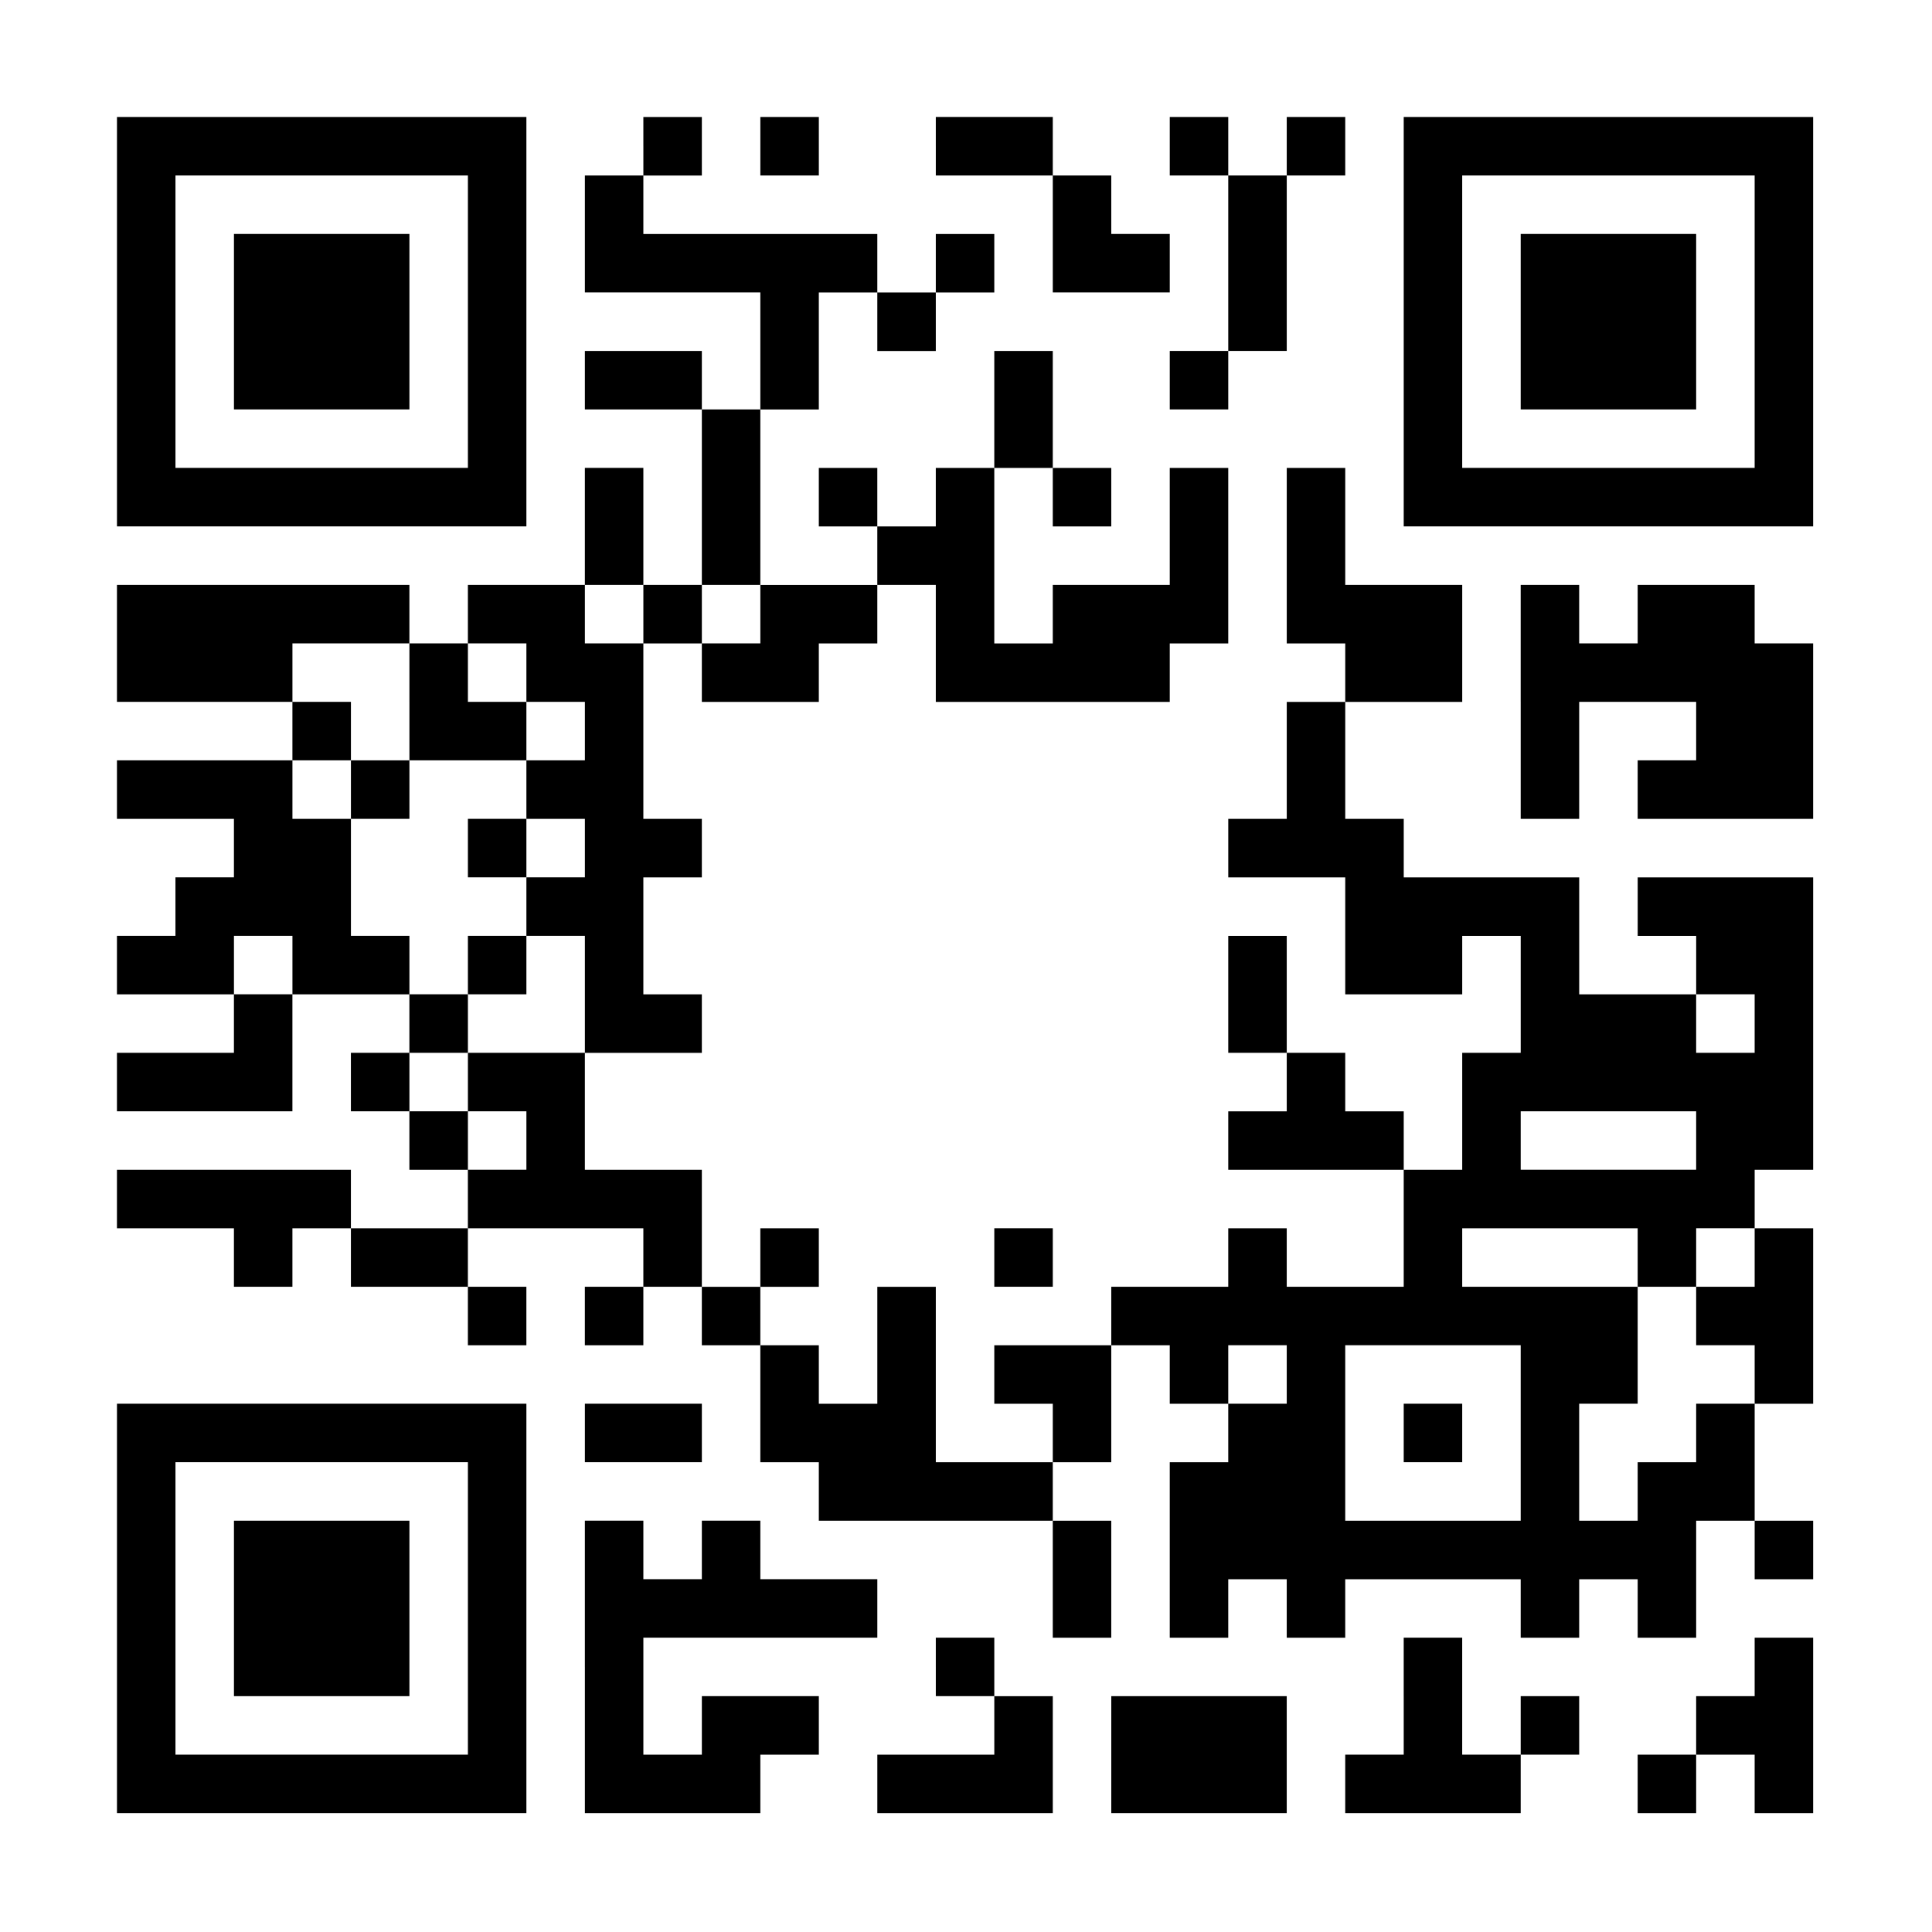
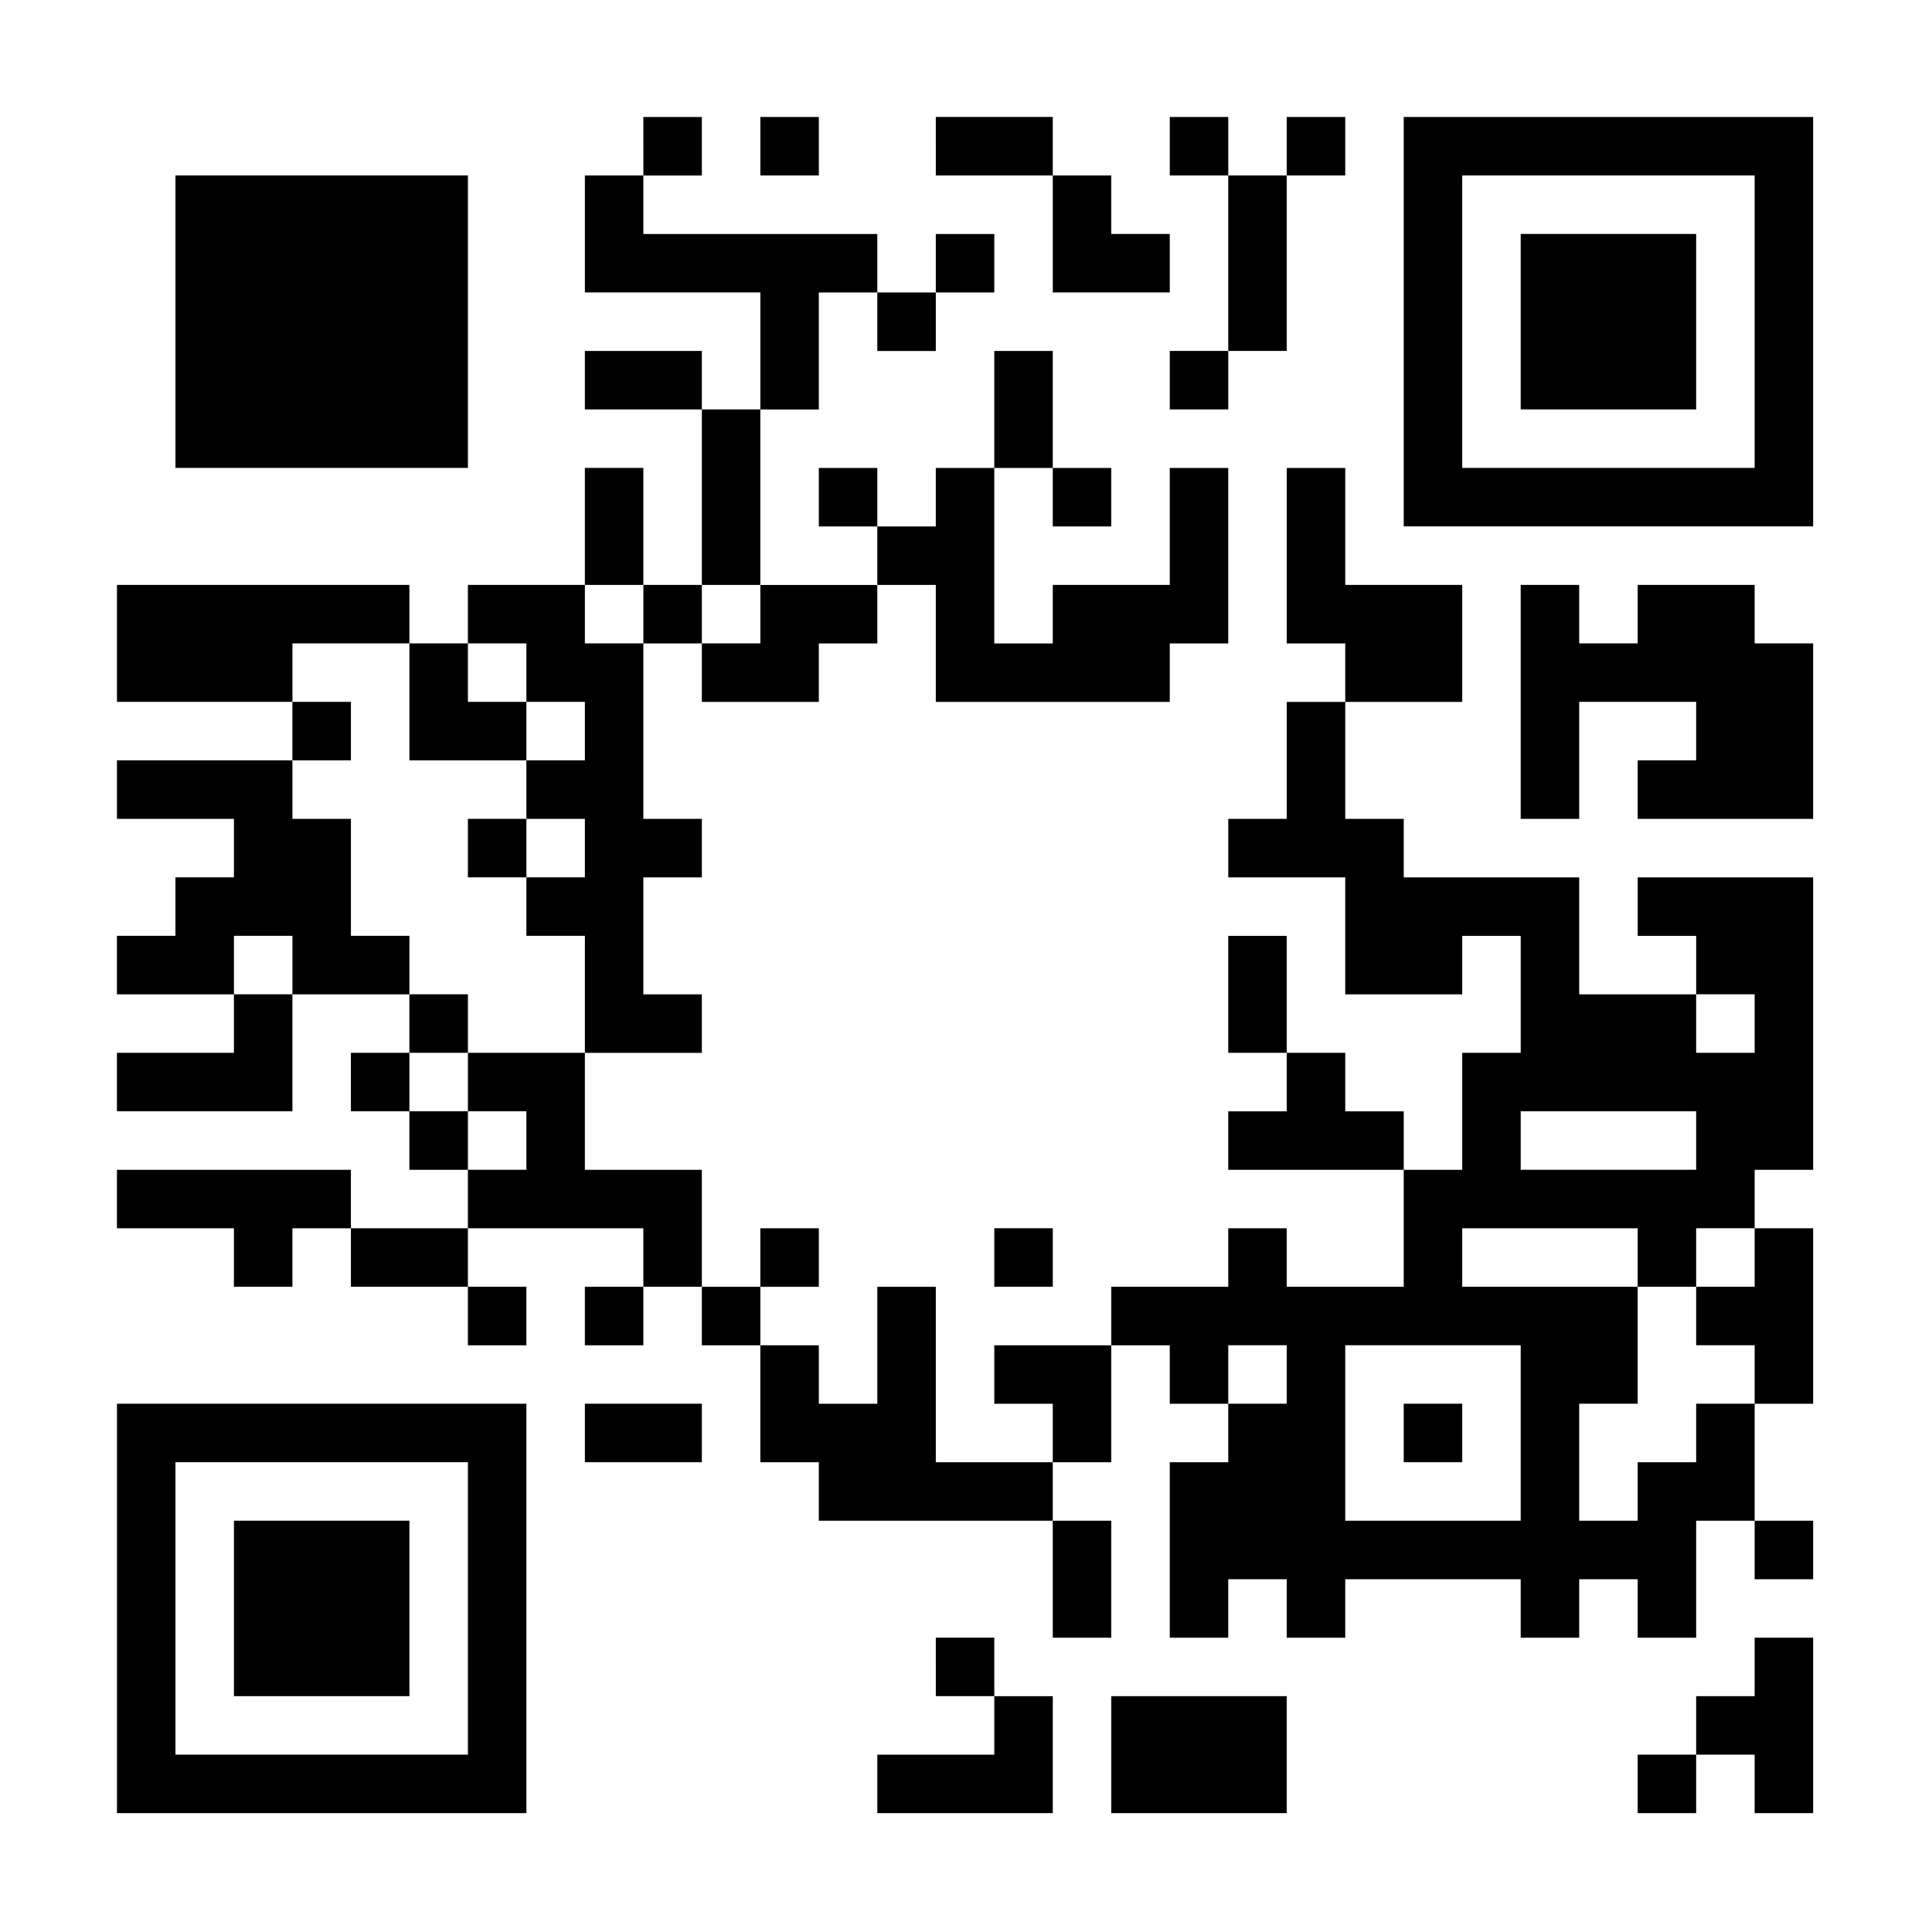
<svg xmlns="http://www.w3.org/2000/svg" version="1.0" width="1024" height="1024" viewBox="0 0 1024 1024" preserveAspectRatio="xMidYMid meet">
  <g transform="translate(0,1024) scale(0.1,-0.1)" fill="#000000" stroke="none">
-     <path d="M620 8535 l0 -1085 1085 0 1085 0 0 1085 0 1085 -1085 0 -1085 0 0 -1085z m1860 0 l0 -775 -775 0 -775 0 0 775 0 775 775 0 775 0 0 -775z" />
-     <path d="M1240 8535 l0 -465 465 0 465 0 0 465 0 465 -465 0 -465 0 0 -465z" />
+     <path d="M620 8535 z m1860 0 l0 -775 -775 0 -775 0 0 775 0 775 775 0 775 0 0 -775z" />
    <path d="M3410 9465 l0 -155 -155 0 -155 0 0 -310 0 -310 465 0 465 0 0 -310 0 -310 -155 0 -155 0 0 155 0 155 -310 0 -310 0 0 -155 0 -155 310 0 310 0 0 -465 0 -465 -155 0 -155 0 0 310 0 310 -155 0 -155 0 0 -310 0 -310 -310 0 -310 0 0 -155 0 -155 -155 0 -155 0 0 155 0 155 -775 0 -775 0 0 -310 0 -310 465 0 465 0 0 -155 0 -155 -465 0 -465 0 0 -155 0 -155 310 0 310 0 0 -155 0 -155 -155 0 -155 0 0 -155 0 -155 -155 0 -155 0 0 -155 0 -155 310 0 310 0 0 -155 0 -155 -310 0 -310 0 0 -155 0 -155 465 0 465 0 0 310 0 310 310 0 310 0 0 -155 0 -155 -155 0 -155 0 0 -155 0 -155 155 0 155 0 0 -155 0 -155 155 0 155 0 0 -155 0 -155 -310 0 -310 0 0 155 0 155 -620 0 -620 0 0 -155 0 -155 310 0 310 0 0 -155 0 -155 155 0 155 0 0 155 0 155 155 0 155 0 0 -155 0 -155 310 0 310 0 0 -155 0 -155 155 0 155 0 0 155 0 155 -155 0 -155 0 0 155 0 155 465 0 465 0 0 -155 0 -155 -155 0 -155 0 0 -155 0 -155 155 0 155 0 0 155 0 155 155 0 155 0 0 -155 0 -155 155 0 155 0 0 -310 0 -310 155 0 155 0 0 -155 0 -155 620 0 620 0 0 -310 0 -310 155 0 155 0 0 310 0 310 -155 0 -155 0 0 155 0 155 155 0 155 0 0 310 0 310 155 0 155 0 0 -155 0 -155 155 0 155 0 0 -155 0 -155 -155 0 -155 0 0 -465 0 -465 155 0 155 0 0 155 0 155 155 0 155 0 0 -155 0 -155 155 0 155 0 0 155 0 155 465 0 465 0 0 -155 0 -155 155 0 155 0 0 155 0 155 155 0 155 0 0 -155 0 -155 155 0 155 0 0 310 0 310 155 0 155 0 0 -155 0 -155 155 0 155 0 0 155 0 155 -155 0 -155 0 0 310 0 310 155 0 155 0 0 465 0 465 -155 0 -155 0 0 155 0 155 155 0 155 0 0 775 0 775 -465 0 -465 0 0 -155 0 -155 155 0 155 0 0 -155 0 -155 -310 0 -310 0 0 310 0 310 -465 0 -465 0 0 155 0 155 -155 0 -155 0 0 310 0 310 310 0 310 0 0 310 0 310 -310 0 -310 0 0 310 0 310 -155 0 -155 0 0 -465 0 -465 155 0 155 0 0 -155 0 -155 -155 0 -155 0 0 -310 0 -310 -155 0 -155 0 0 -155 0 -155 310 0 310 0 0 -310 0 -310 310 0 310 0 0 155 0 155 155 0 155 0 0 -310 0 -310 -155 0 -155 0 0 -310 0 -310 -155 0 -155 0 0 155 0 155 -155 0 -155 0 0 155 0 155 -155 0 -155 0 0 310 0 310 -155 0 -155 0 0 -310 0 -310 155 0 155 0 0 -155 0 -155 -155 0 -155 0 0 -155 0 -155 465 0 465 0 0 -310 0 -310 -310 0 -310 0 0 155 0 155 -155 0 -155 0 0 -155 0 -155 -310 0 -310 0 0 -155 0 -155 -310 0 -310 0 0 -155 0 -155 155 0 155 0 0 -155 0 -155 -310 0 -310 0 0 465 0 465 -155 0 -155 0 0 -310 0 -310 -155 0 -155 0 0 155 0 155 -155 0 -155 0 0 155 0 155 155 0 155 0 0 155 0 155 -155 0 -155 0 0 -155 0 -155 -155 0 -155 0 0 310 0 310 -310 0 -310 0 0 310 0 310 310 0 310 0 0 155 0 155 -155 0 -155 0 0 310 0 310 155 0 155 0 0 155 0 155 -155 0 -155 0 0 465 0 465 155 0 155 0 0 -155 0 -155 310 0 310 0 0 155 0 155 155 0 155 0 0 155 0 155 155 0 155 0 0 -310 0 -310 620 0 620 0 0 155 0 155 155 0 155 0 0 465 0 465 -155 0 -155 0 0 -310 0 -310 -310 0 -310 0 0 -155 0 -155 -155 0 -155 0 0 465 0 465 155 0 155 0 0 -155 0 -155 155 0 155 0 0 155 0 155 -155 0 -155 0 0 310 0 310 -155 0 -155 0 0 -310 0 -310 -155 0 -155 0 0 -155 0 -155 -155 0 -155 0 0 155 0 155 -155 0 -155 0 0 -155 0 -155 155 0 155 0 0 -155 0 -155 -310 0 -310 0 0 465 0 465 155 0 155 0 0 310 0 310 155 0 155 0 0 -155 0 -155 155 0 155 0 0 155 0 155 155 0 155 0 0 155 0 155 -155 0 -155 0 0 -155 0 -155 -155 0 -155 0 0 155 0 155 -620 0 -620 0 0 155 0 155 155 0 155 0 0 155 0 155 -155 0 -155 0 0 -155z m0 -2480 l0 -155 -155 0 -155 0 0 155 0 155 155 0 155 0 0 -155z m620 0 l0 -155 -155 0 -155 0 0 155 0 155 155 0 155 0 0 -155z m-1860 -465 l0 -310 310 0 310 0 0 155 0 155 -155 0 -155 0 0 155 0 155 155 0 155 0 0 -155 0 -155 155 0 155 0 0 -155 0 -155 -155 0 -155 0 0 -155 0 -155 155 0 155 0 0 -155 0 -155 -155 0 -155 0 0 -155 0 -155 155 0 155 0 0 -310 0 -310 -310 0 -310 0 0 -155 0 -155 155 0 155 0 0 -155 0 -155 -155 0 -155 0 0 155 0 155 -155 0 -155 0 0 155 0 155 155 0 155 0 0 155 0 155 -155 0 -155 0 0 155 0 155 -155 0 -155 0 0 310 0 310 -155 0 -155 0 0 155 0 155 155 0 155 0 0 155 0 155 -155 0 -155 0 0 155 0 155 310 0 310 0 0 -310z m-620 -1395 l0 -155 -155 0 -155 0 0 155 0 155 155 0 155 0 0 -155z m7750 -310 l0 -155 -155 0 -155 0 0 155 0 155 155 0 155 0 0 -155z m-310 -620 l0 -155 -465 0 -465 0 0 155 0 155 465 0 465 0 0 -155z m-310 -620 l0 -155 155 0 155 0 0 155 0 155 155 0 155 0 0 -155 0 -155 -155 0 -155 0 0 -155 0 -155 155 0 155 0 0 -155 0 -155 -155 0 -155 0 0 -155 0 -155 -155 0 -155 0 0 -155 0 -155 -155 0 -155 0 0 310 0 310 155 0 155 0 0 310 0 310 -465 0 -465 0 0 155 0 155 465 0 465 0 0 -155z m-1860 -620 l0 -155 -155 0 -155 0 0 155 0 155 155 0 155 0 0 -155z m1240 -310 l0 -465 -465 0 -465 0 0 465 0 465 465 0 465 0 0 -465z" />
-     <path d="M1860 6055 l0 -155 155 0 155 0 0 155 0 155 -155 0 -155 0 0 -155z" />
    <path d="M2480 5745 l0 -155 155 0 155 0 0 155 0 155 -155 0 -155 0 0 -155z" />
-     <path d="M2480 5125 l0 -155 155 0 155 0 0 155 0 155 -155 0 -155 0 0 -155z" />
    <path d="M7440 2645 l0 -155 155 0 155 0 0 155 0 155 -155 0 -155 0 0 -155z" />
    <path d="M4030 9465 l0 -155 155 0 155 0 0 155 0 155 -155 0 -155 0 0 -155z" />
    <path d="M4960 9465 l0 -155 310 0 310 0 0 -310 0 -310 310 0 310 0 0 155 0 155 -155 0 -155 0 0 155 0 155 -155 0 -155 0 0 155 0 155 -310 0 -310 0 0 -155z" />
    <path d="M6200 9465 l0 -155 155 0 155 0 0 -465 0 -465 -155 0 -155 0 0 -155 0 -155 155 0 155 0 0 155 0 155 155 0 155 0 0 465 0 465 155 0 155 0 0 155 0 155 -155 0 -155 0 0 -155 0 -155 -155 0 -155 0 0 155 0 155 -155 0 -155 0 0 -155z" />
    <path d="M7440 8535 l0 -1085 1085 0 1085 0 0 1085 0 1085 -1085 0 -1085 0 0 -1085z m1860 0 l0 -775 -775 0 -775 0 0 775 0 775 775 0 775 0 0 -775z" />
    <path d="M8060 8535 l0 -465 465 0 465 0 0 465 0 465 -465 0 -465 0 0 -465z" />
    <path d="M8060 6520 l0 -620 155 0 155 0 0 310 0 310 310 0 310 0 0 -155 0 -155 -155 0 -155 0 0 -155 0 -155 465 0 465 0 0 465 0 465 -155 0 -155 0 0 155 0 155 -310 0 -310 0 0 -155 0 -155 -155 0 -155 0 0 155 0 155 -155 0 -155 0 0 -620z" />
    <path d="M5270 3575 l0 -155 155 0 155 0 0 155 0 155 -155 0 -155 0 0 -155z" />
    <path d="M620 1715 l0 -1085 1085 0 1085 0 0 1085 0 1085 -1085 0 -1085 0 0 -1085z m1860 0 l0 -775 -775 0 -775 0 0 775 0 775 775 0 775 0 0 -775z" />
    <path d="M1240 1715 l0 -465 465 0 465 0 0 465 0 465 -465 0 -465 0 0 -465z" />
    <path d="M3100 2645 l0 -155 310 0 310 0 0 155 0 155 -310 0 -310 0 0 -155z" />
-     <path d="M3100 1405 l0 -775 465 0 465 0 0 155 0 155 155 0 155 0 0 155 0 155 -310 0 -310 0 0 -155 0 -155 -155 0 -155 0 0 310 0 310 620 0 620 0 0 155 0 155 -310 0 -310 0 0 155 0 155 -155 0 -155 0 0 -155 0 -155 -155 0 -155 0 0 155 0 155 -155 0 -155 0 0 -775z" />
    <path d="M4960 1405 l0 -155 155 0 155 0 0 -155 0 -155 -310 0 -310 0 0 -155 0 -155 465 0 465 0 0 310 0 310 -155 0 -155 0 0 155 0 155 -155 0 -155 0 0 -155z" />
-     <path d="M7440 1250 l0 -310 -155 0 -155 0 0 -155 0 -155 465 0 465 0 0 155 0 155 155 0 155 0 0 155 0 155 -155 0 -155 0 0 -155 0 -155 -155 0 -155 0 0 310 0 310 -155 0 -155 0 0 -310z" />
    <path d="M9300 1405 l0 -155 -155 0 -155 0 0 -155 0 -155 -155 0 -155 0 0 -155 0 -155 155 0 155 0 0 155 0 155 155 0 155 0 0 -155 0 -155 155 0 155 0 0 465 0 465 -155 0 -155 0 0 -155z" />
    <path d="M5890 940 l0 -310 465 0 465 0 0 310 0 310 -465 0 -465 0 0 -310z" />
  </g>
</svg>